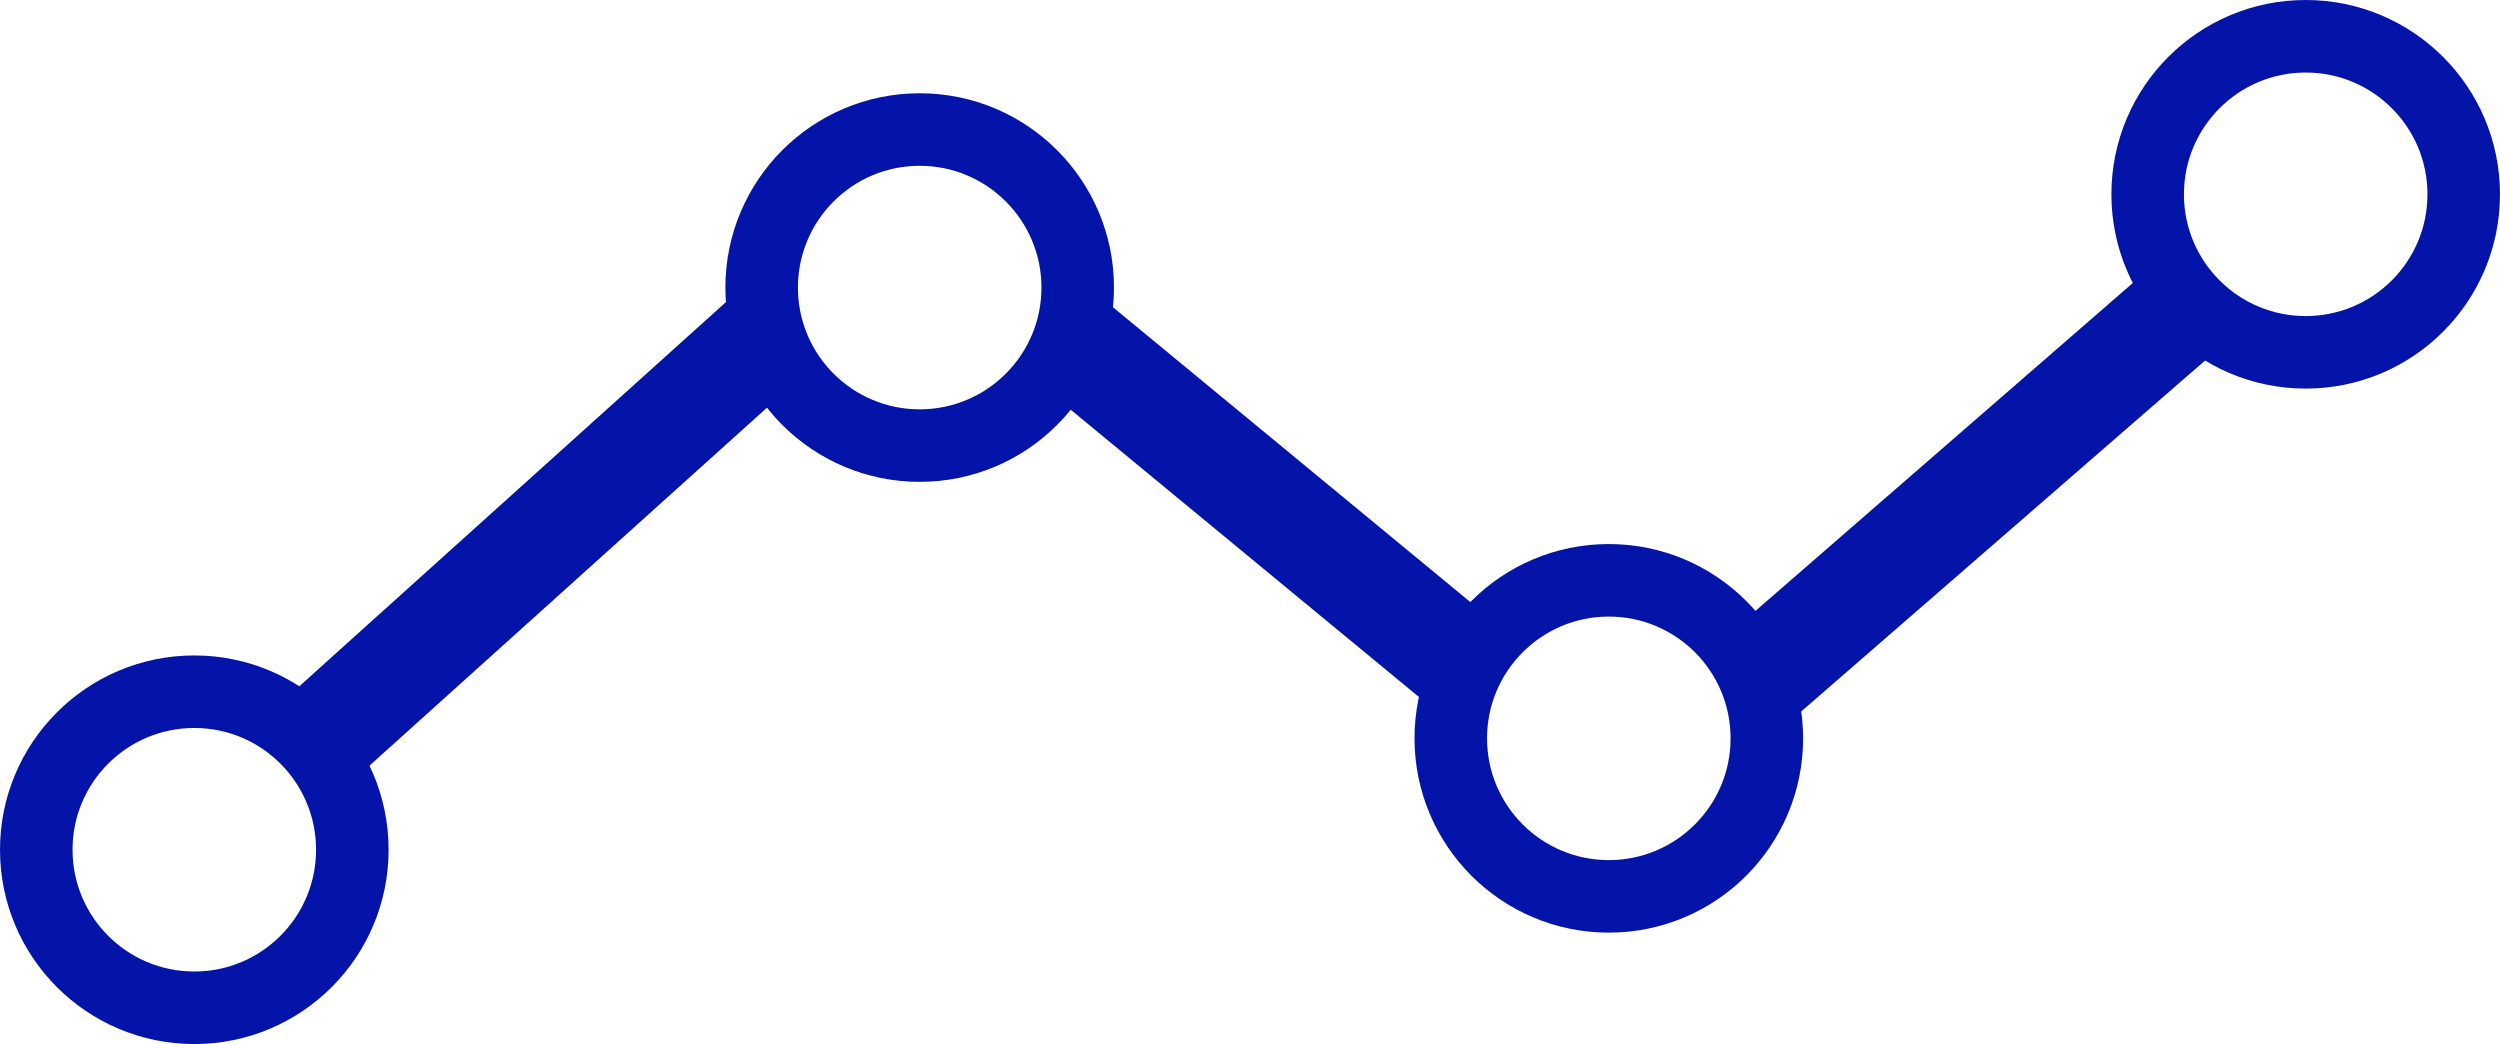
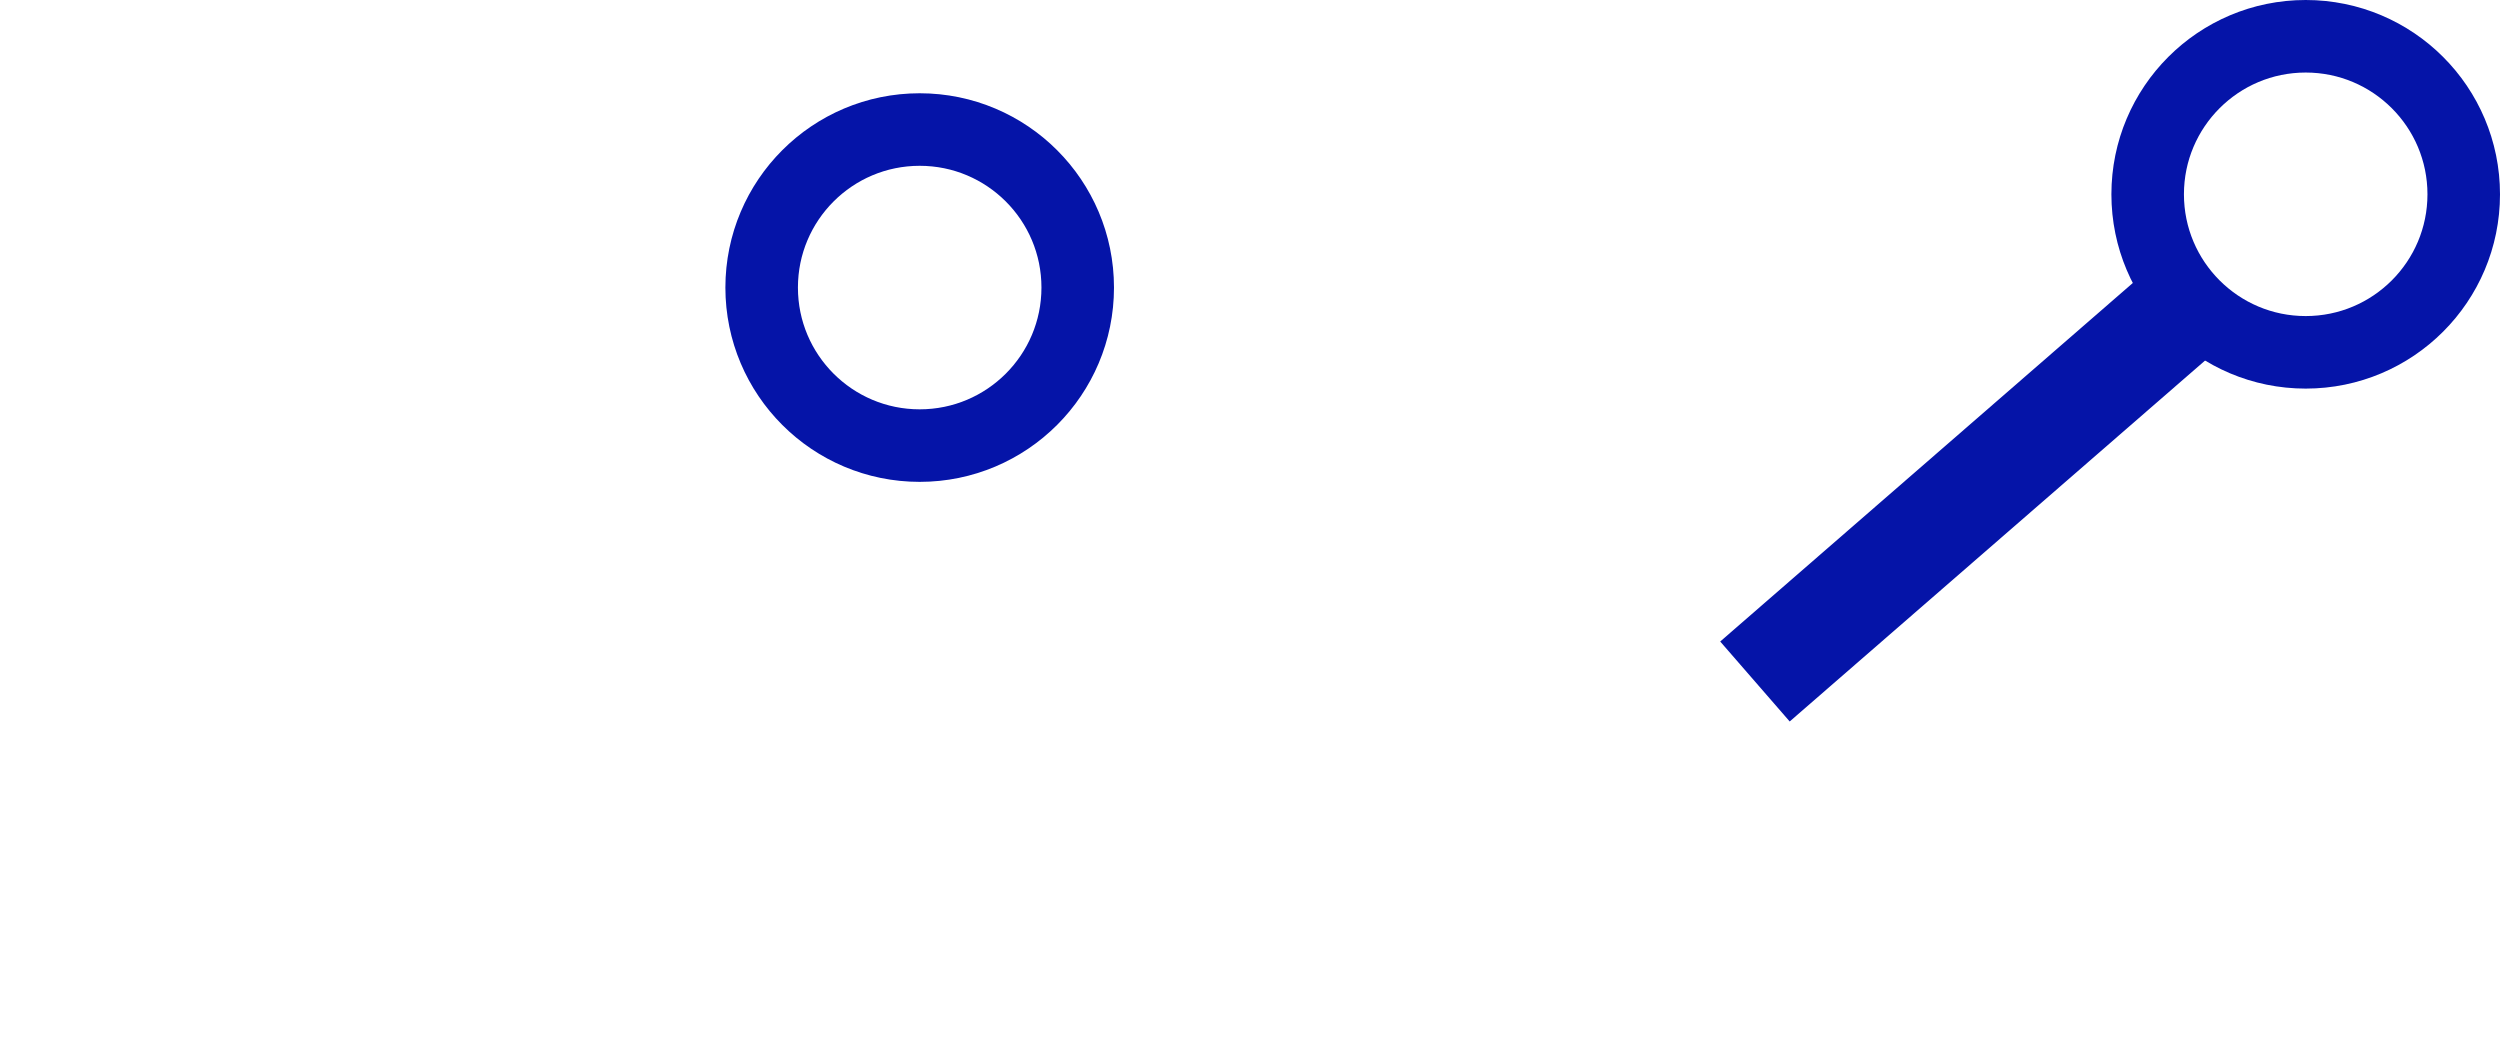
<svg xmlns="http://www.w3.org/2000/svg" width="965" height="403" viewBox="0 0 965 403" fill="none">
-   <rect x="287.053" y="110.445" width="40.894" height="239.846" transform="rotate(47.997 287.053 110.445)" fill="#0514A8" />
-   <rect x="397.5" y="145.121" width="40.894" height="208.29" transform="rotate(-50.478 397.5 145.121)" fill="#0514A8" />
  <rect x="833.541" y="100.299" width="40.894" height="224.605" transform="rotate(49.011 833.541 100.299)" fill="#0514A8" />
-   <circle cx="75" cy="328" r="61" stroke="#0514A8" stroke-width="28" />
  <circle cx="355" cy="111" r="61" stroke="#0514A8" stroke-width="28" />
-   <circle cx="621" cy="285" r="61" stroke="#0514A8" stroke-width="28" />
  <circle cx="890" cy="75" r="61" stroke="#0514A8" stroke-width="28" />
</svg>